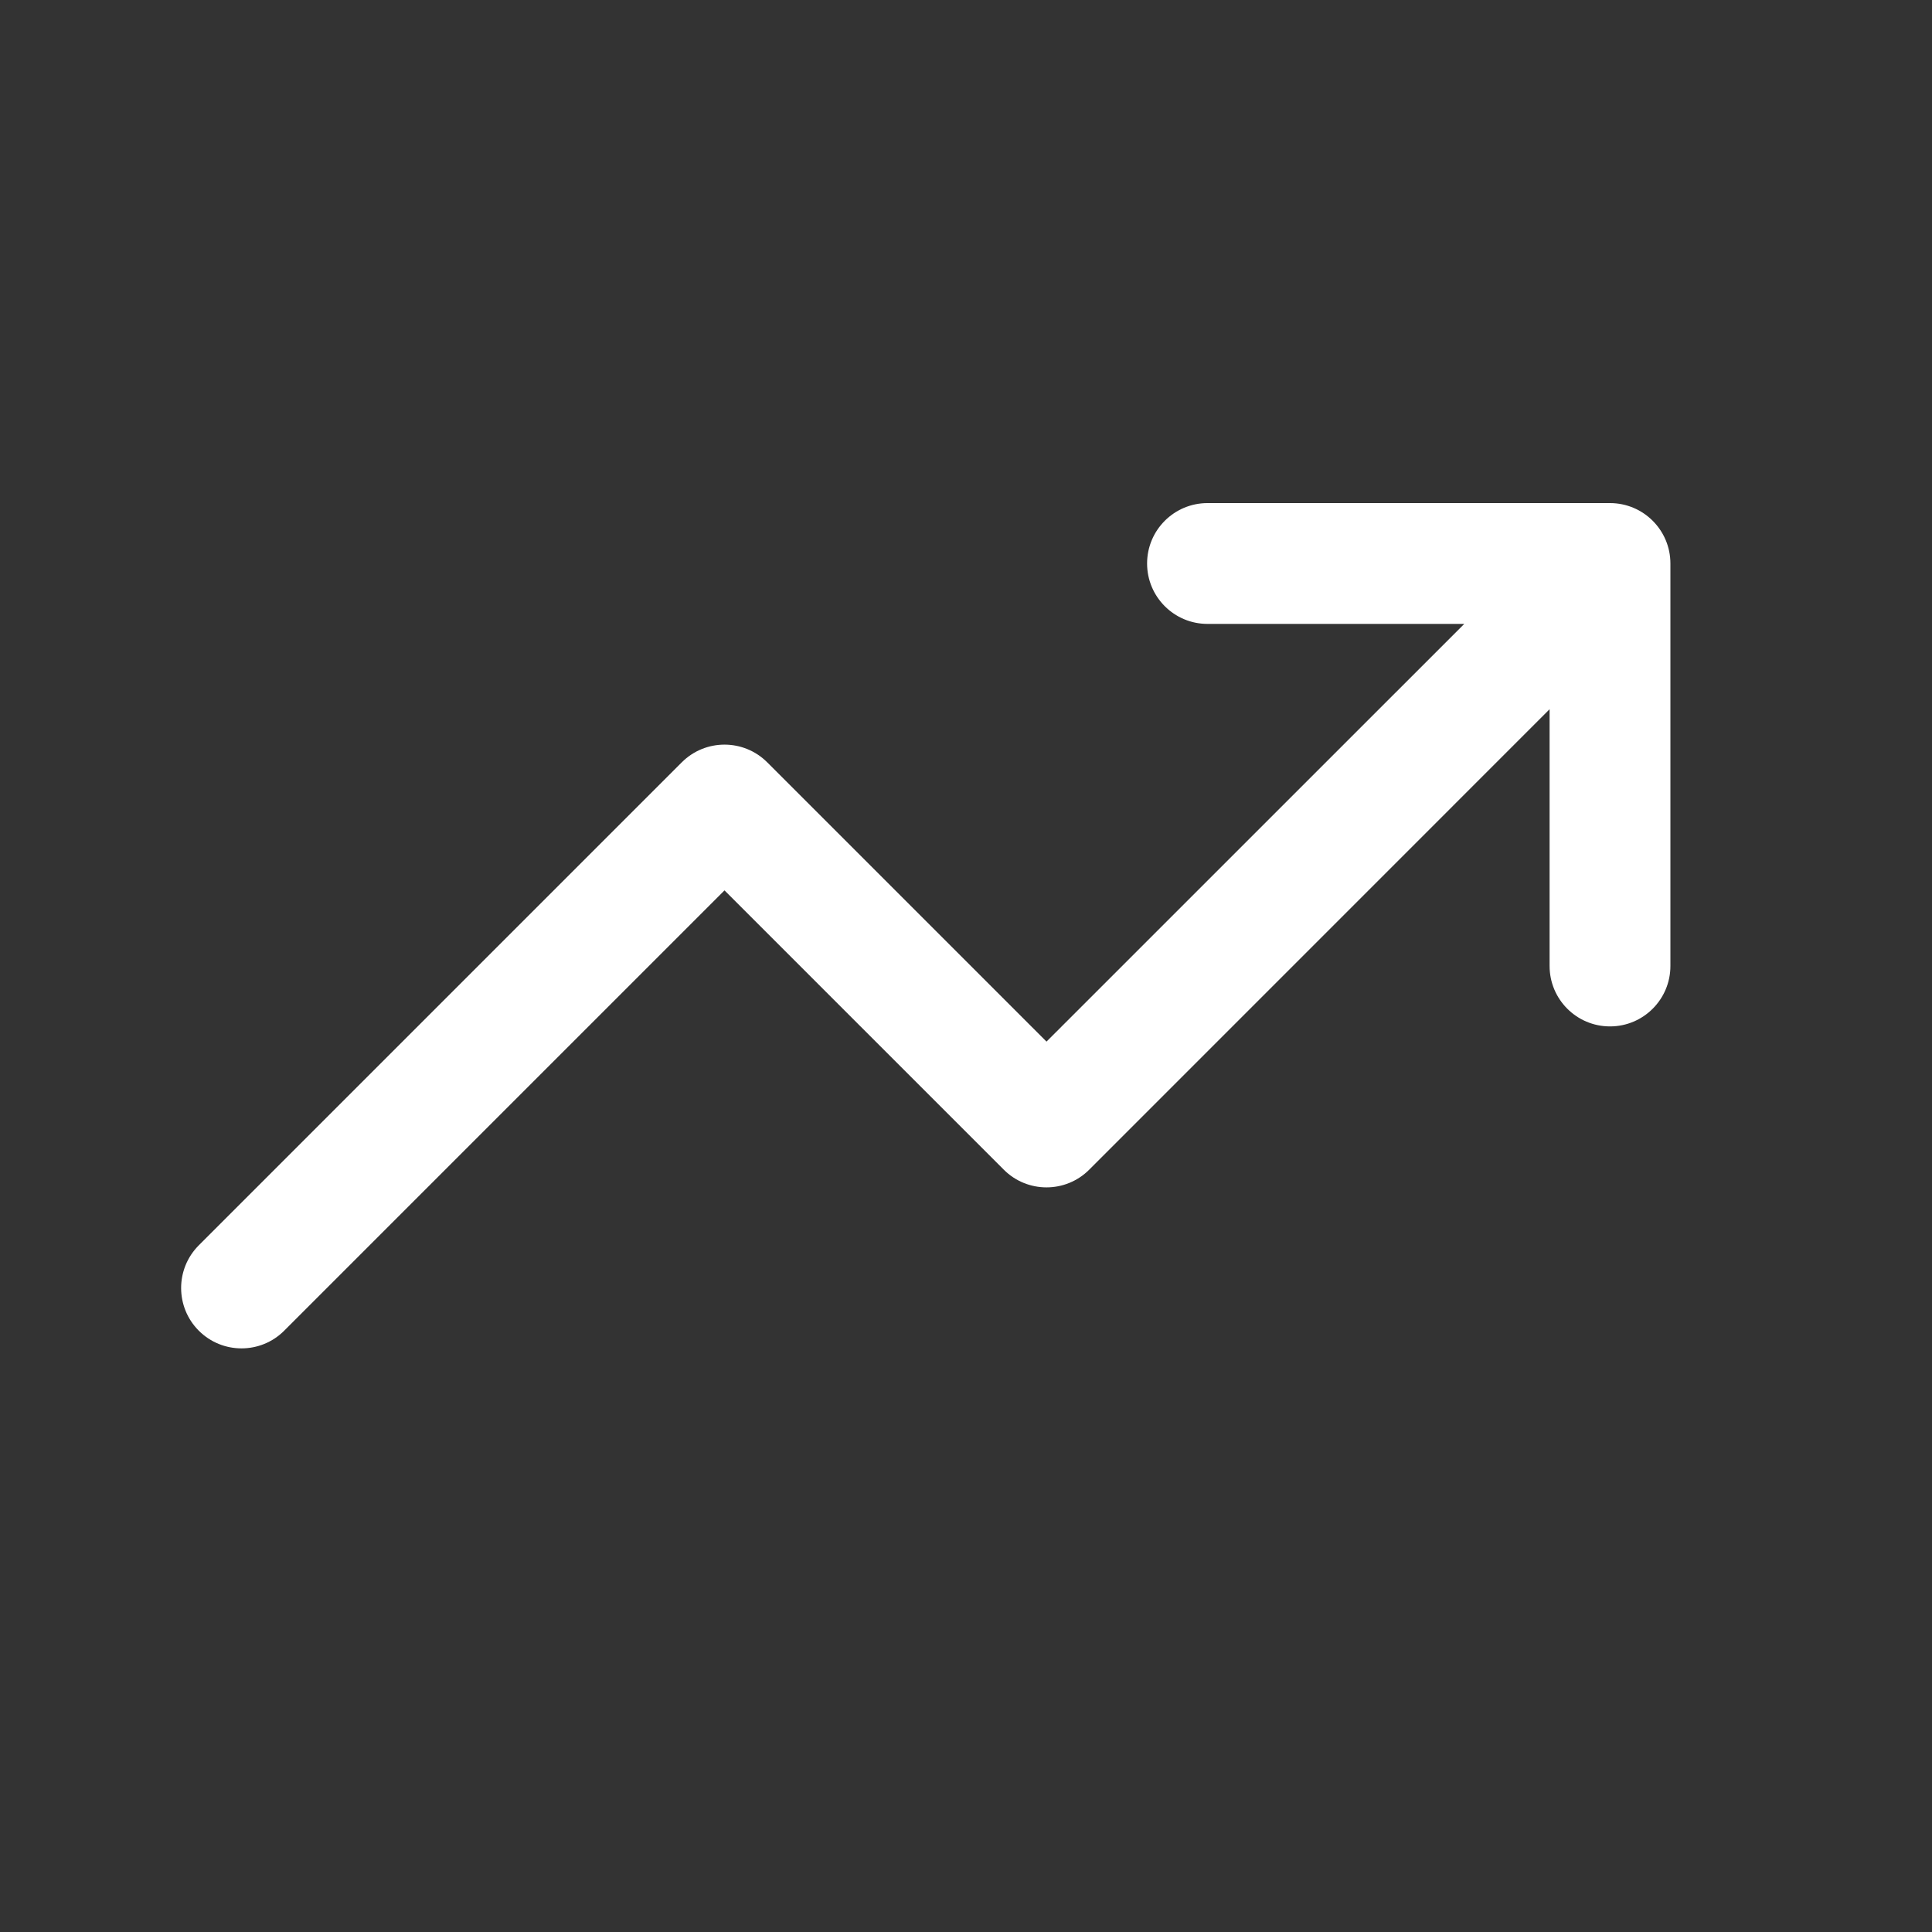
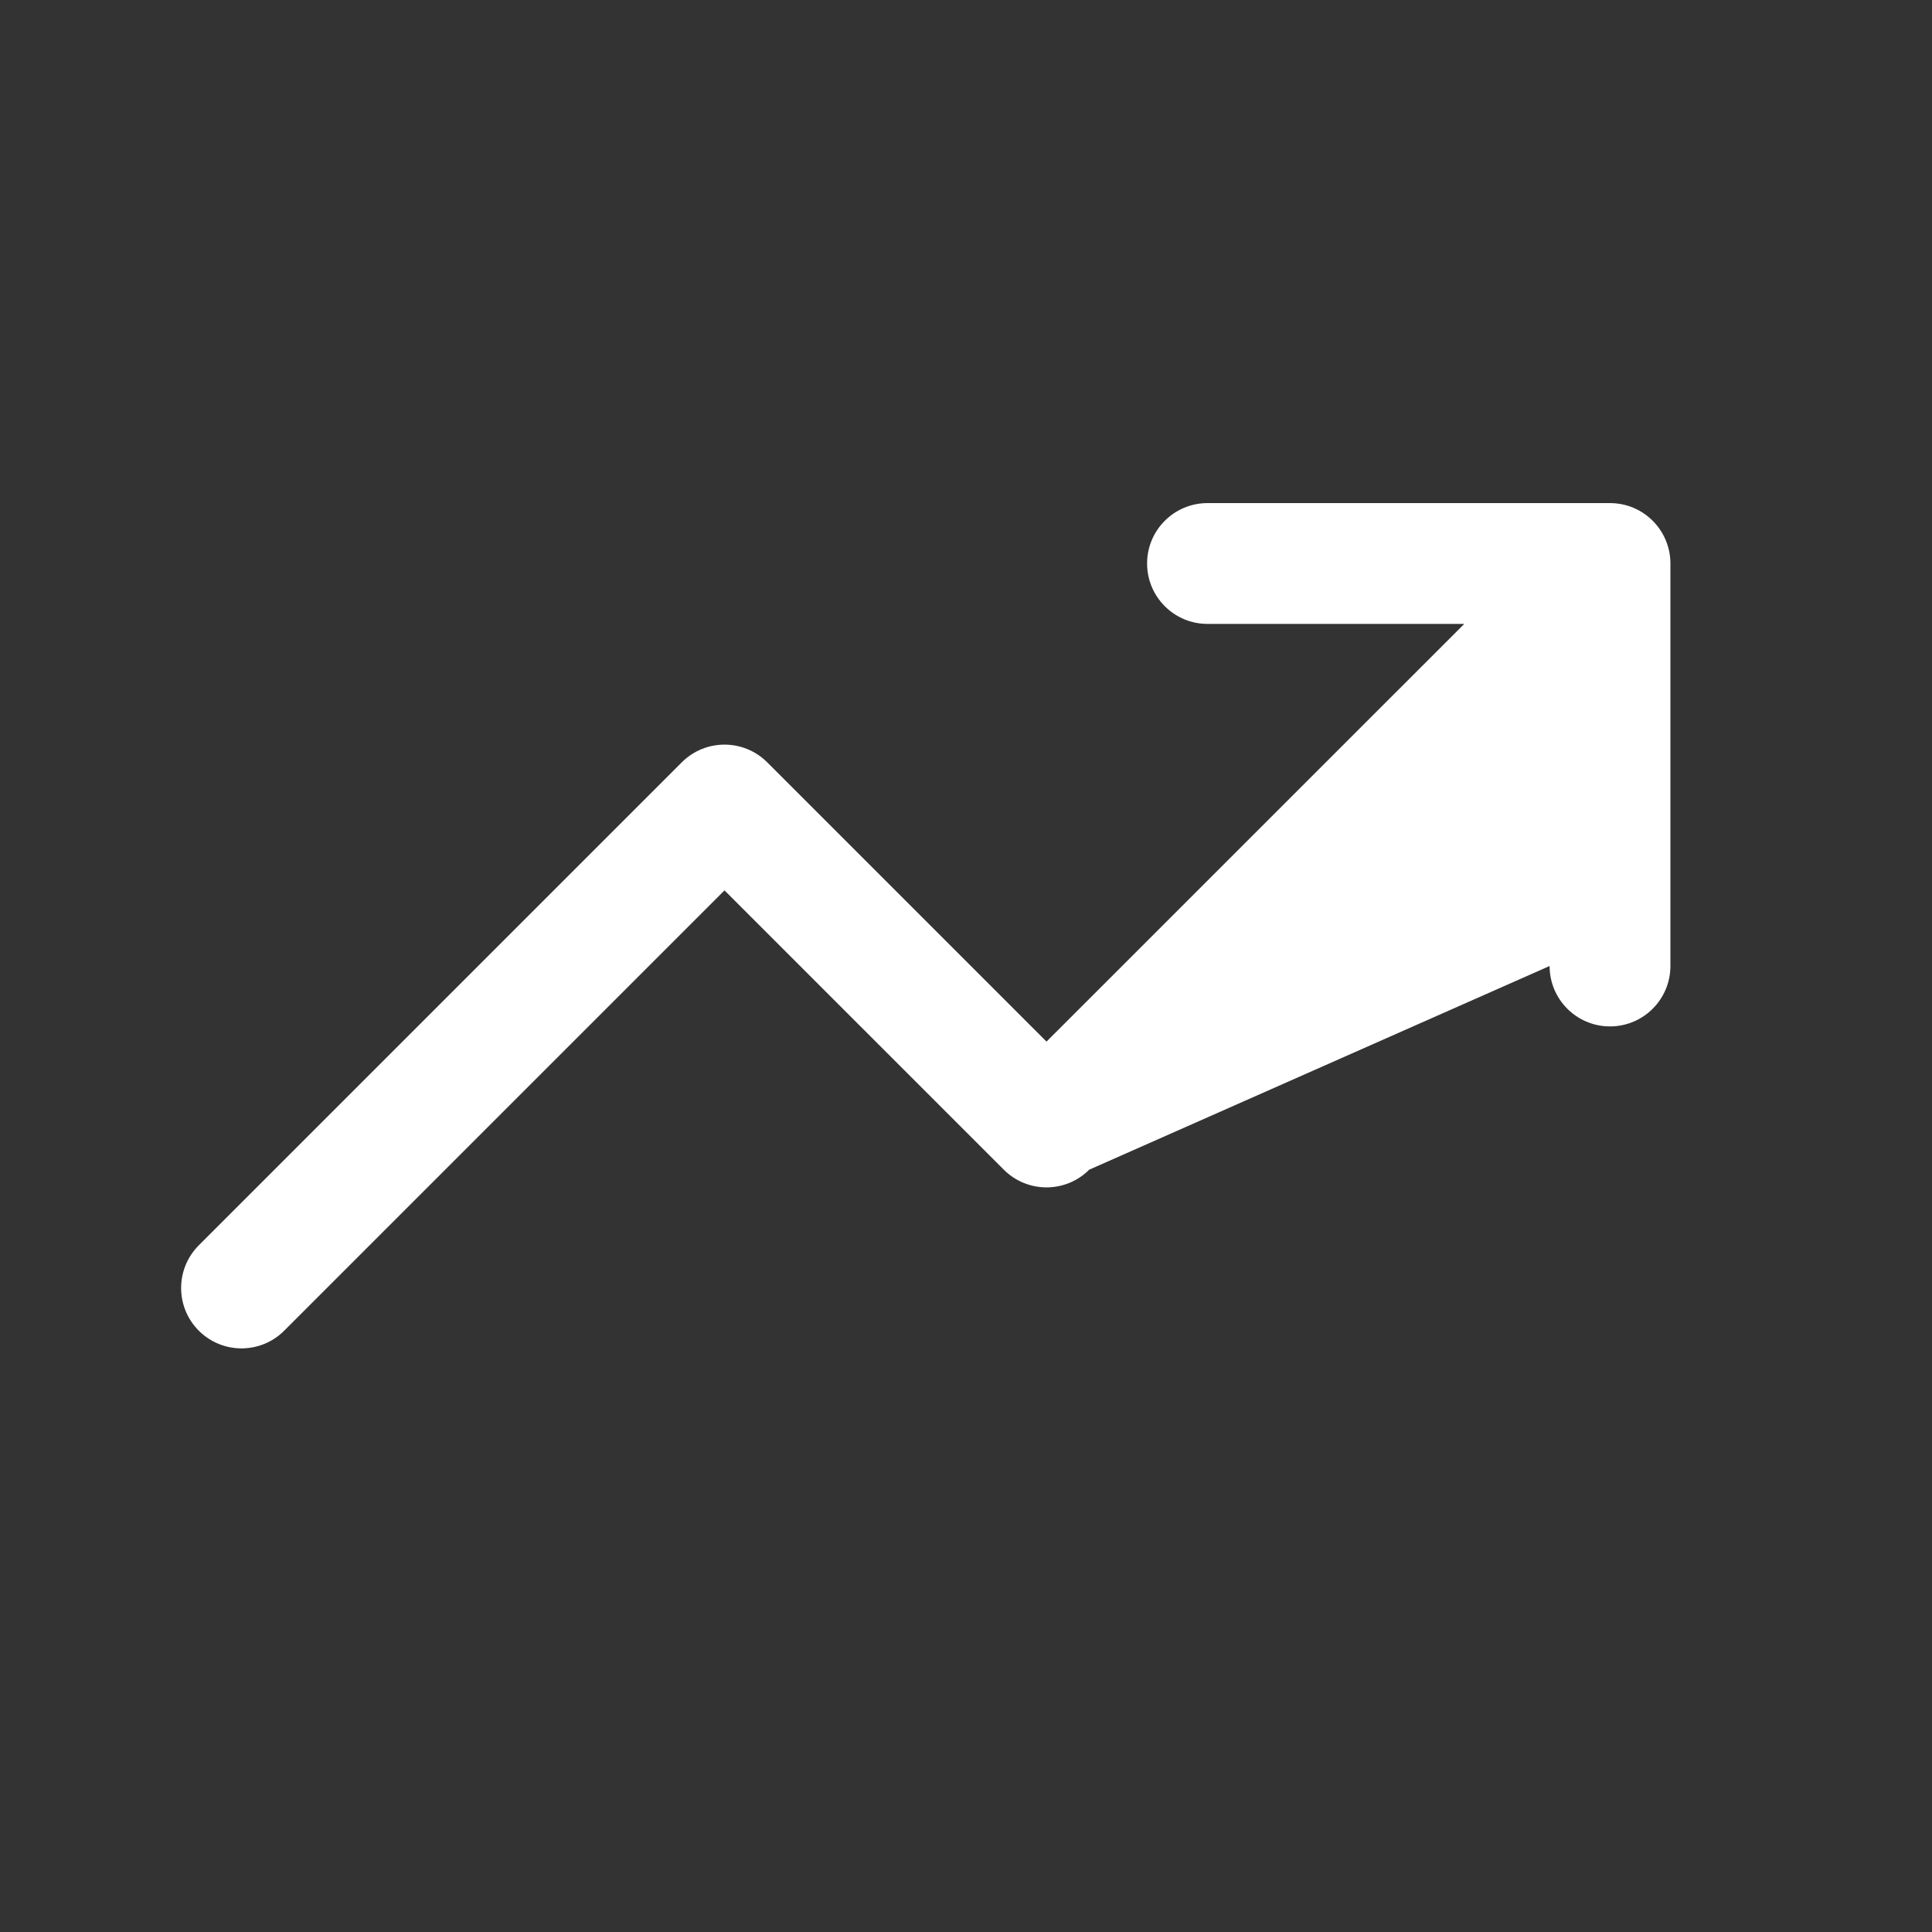
<svg xmlns="http://www.w3.org/2000/svg" width="30" height="30" viewBox="0 0 30 30" fill="none">
  <rect x="0" y="0" width="30" height="30" fill="#333333" stroke="none" />
-   <path fill-rule="evenodd" clip-rule="evenodd" d="M17.812 8.75C17.812 8.232 18.232 7.812 18.75 7.812H25C25.518 7.812 25.938 8.232 25.938 8.75V15C25.938 15.518 25.518 15.938 25 15.938C24.482 15.938 24.062 15.518 24.062 15V11.013L16.913 18.163C16.547 18.529 15.953 18.529 15.587 18.163L11.25 13.826L4.413 20.663C4.047 21.029 3.453 21.029 3.087 20.663C2.721 20.297 2.721 19.703 3.087 19.337L10.587 11.837C10.953 11.471 11.547 11.471 11.913 11.837L16.25 16.174L22.737 9.688H18.75C18.232 9.688 17.812 9.268 17.812 8.75Z" fill="white" />
+   <path fill-rule="evenodd" clip-rule="evenodd" d="M17.812 8.75C17.812 8.232 18.232 7.812 18.75 7.812H25C25.518 7.812 25.938 8.232 25.938 8.75V15C25.938 15.518 25.518 15.938 25 15.938C24.482 15.938 24.062 15.518 24.062 15L16.913 18.163C16.547 18.529 15.953 18.529 15.587 18.163L11.25 13.826L4.413 20.663C4.047 21.029 3.453 21.029 3.087 20.663C2.721 20.297 2.721 19.703 3.087 19.337L10.587 11.837C10.953 11.471 11.547 11.471 11.913 11.837L16.25 16.174L22.737 9.688H18.75C18.232 9.688 17.812 9.268 17.812 8.75Z" fill="white" />
</svg>